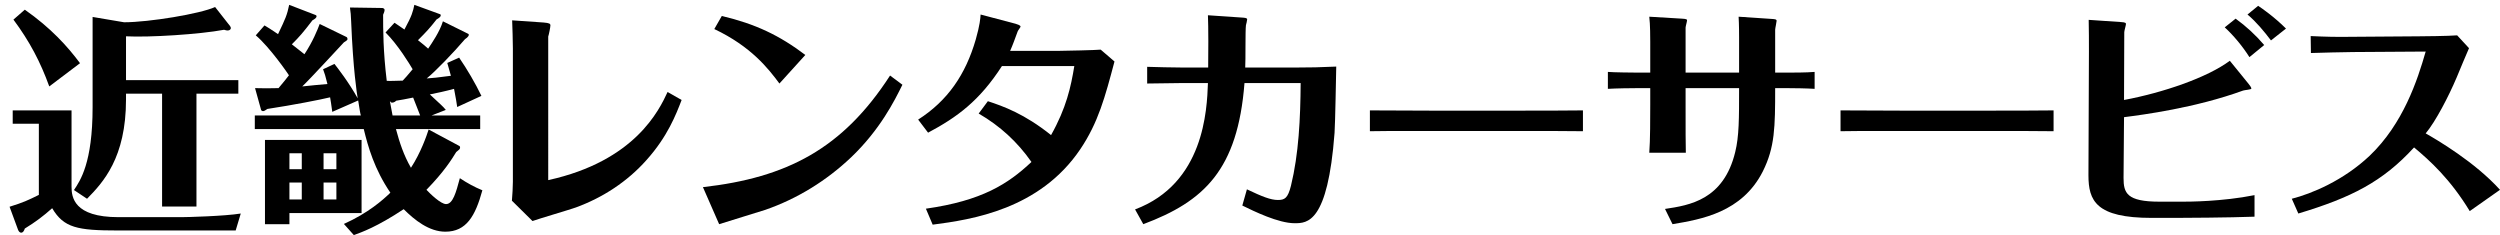
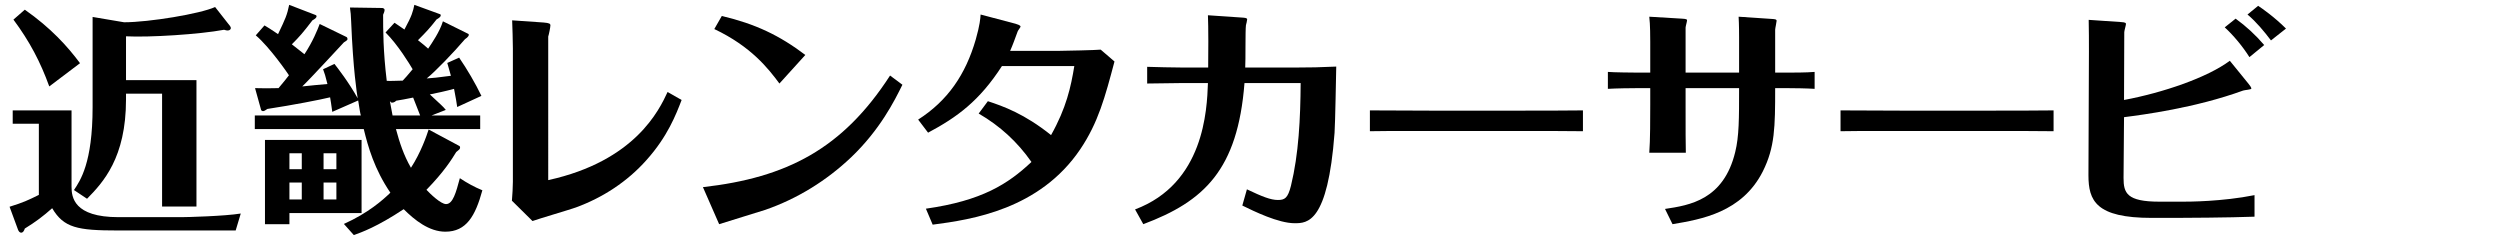
<svg xmlns="http://www.w3.org/2000/svg" version="1.1" id="レイヤー_1" x="0px" y="0px" viewBox="0 0 206.53 19.42" style="enable-background:new 0 0 206.53 19.42;" xml:space="preserve">
  <g>
-     <path d="M5.91,9.12v6.3c0,0.86,0.18,2.52,3.88,2.52h5.2c0.42,0,3.56-0.08,4.9-0.3l-0.42,1.4H9.73c-3.34,0-4.46-0.22-5.42-1.84   c-0.74,0.66-1.38,1.14-2.26,1.68c-0.06,0.18-0.14,0.34-0.3,0.34c-0.14,0-0.22-0.14-0.26-0.24l-0.7-1.9c1.2-0.38,1.44-0.5,2.42-0.98   v-5.88H1.05v-1.1H5.91z M4.07,7.14c-0.72-2-1.62-3.72-2.96-5.52L2.05,0.8c2.14,1.5,3.52,3.02,4.56,4.42L4.07,7.14z M16.23,17.06   h-2.84V7.74h-2.98v0.48c0,4.82-1.9,6.86-3.22,8.2L6.11,15.7c0.52-0.78,1.54-2.24,1.54-6.84V1.4l2.6,0.44c2.06,0,6.3-0.7,7.52-1.26   l1.24,1.58c0.04,0.06,0.06,0.12,0.06,0.16c0,0.1-0.1,0.2-0.26,0.2c-0.12,0-0.2-0.04-0.3-0.06C16.47,2.84,12.33,3.1,10.41,3v3.62   h9.28v1.12h-3.46V17.06z" />
+     <path d="M5.91,9.12v6.3c0,0.86,0.18,2.52,3.88,2.52h5.2c0.42,0,3.56-0.08,4.9-0.3l-0.42,1.4H9.73c-3.34,0-4.46-0.22-5.42-1.84   c-0.74,0.66-1.38,1.14-2.26,1.68c-0.06,0.18-0.14,0.34-0.3,0.34c-0.14,0-0.22-0.14-0.26-0.24l-0.7-1.9c1.2-0.38,1.44-0.5,2.42-0.98   v-5.88H1.05v-1.1H5.91z M4.07,7.14c-0.72-2-1.62-3.72-2.96-5.52L2.05,0.8c2.14,1.5,3.52,3.02,4.56,4.42L4.07,7.14z M16.23,17.06   h-2.84V7.74h-2.98v0.48c0,4.82-1.9,6.86-3.22,8.2L6.11,15.7c0.52-0.78,1.54-2.24,1.54-6.84V1.4l2.6,0.44c2.06,0,6.3-0.7,7.52-1.26   l1.24,1.58c0.04,0.06,0.06,0.12,0.06,0.16c0,0.1-0.1,0.2-0.26,0.2c-0.12,0-0.2-0.04-0.3-0.06C16.47,2.84,12.33,3.1,10.41,3v3.62   h9.28h-3.46V17.06z" />
    <path d="M32.59,1.88c0.28,0.18,0.32,0.22,0.82,0.56c0.64-1.18,0.7-1.48,0.82-2.04l2.14,0.78c0.02,0,0.04,0.04,0.04,0.1   c0,0.12-0.22,0.26-0.34,0.32c-0.56,0.72-0.86,1.04-1.54,1.72c0.44,0.34,0.64,0.52,0.84,0.7c0.32-0.48,0.96-1.4,1.22-2.26l2.1,1.04   c0.02,0.02,0.04,0.04,0.04,0.08s-0.04,0.18-0.32,0.36c-0.92,1.08-2.44,2.66-3.16,3.24c0.4-0.02,0.96-0.08,2-0.22   c-0.16-0.6-0.22-0.76-0.3-1.06l0.98-0.44c0.66,0.96,1.34,2.12,1.84,3.16l-2,0.92c-0.06-0.38-0.1-0.7-0.26-1.5   c-0.66,0.18-1.48,0.36-2,0.46c0.94,0.88,1.06,0.96,1.32,1.28l-1.18,0.46h4.02v1.12h-6.96c0.3,1.12,0.64,2.16,1.24,3.2   c0.82-1.26,1.3-2.66,1.46-3.16l2.54,1.36c0.04,0.02,0.06,0.08,0.06,0.14c0,0.12-0.12,0.2-0.32,0.36c-0.38,0.62-1,1.62-2.46,3.12   c0.3,0.32,1.18,1.18,1.62,1.18c0.56,0,0.82-0.94,1.14-2.14c0.6,0.4,1.22,0.74,1.86,1c-0.58,2.12-1.32,3.42-3.06,3.42   c-1.34,0-2.54-0.96-3.44-1.86c-2.2,1.46-3.5,1.92-4.12,2.14l-0.82-0.92c2-0.9,3.2-1.96,3.84-2.58c-1.32-1.94-1.84-3.78-2.2-5.26h-9   V9.54h8.76c-0.06-0.2-0.1-0.5-0.22-1.24l-2.14,0.94c-0.1-0.74-0.12-0.84-0.18-1.2c-0.82,0.2-3.08,0.64-5.18,0.96   c-0.18,0.12-0.26,0.18-0.36,0.18c-0.06,0-0.14-0.04-0.16-0.1l-0.5-1.8c0.3,0.02,1.54,0.02,1.94,0c0.3-0.34,0.72-0.88,0.86-1.06   c-0.04-0.08-1.58-2.32-2.74-3.3l0.72-0.82c0.32,0.18,0.42,0.26,1.12,0.72c0.62-1.3,0.74-1.56,0.92-2.42l2.18,0.84   c0.04,0.02,0.08,0.04,0.08,0.1c0,0.14-0.16,0.24-0.34,0.34c-0.78,1.02-1.06,1.34-1.7,1.98c0.52,0.4,0.74,0.58,1.04,0.82   c0.7-1.06,1.08-2.02,1.26-2.5l2.22,1.08c0.04,0.02,0.08,0.1,0.08,0.16c0,0.1-0.16,0.2-0.3,0.28c-0.06,0.06-2.86,3.1-3.44,3.64   c0.34-0.04,1.78-0.18,2.08-0.2c-0.16-0.66-0.24-0.9-0.36-1.22l0.94-0.44c0.28,0.36,1.16,1.48,1.92,2.84   c-0.06-0.34-0.38-2.36-0.54-6.34c-0.02-0.54-0.04-0.76-0.1-1.16l2.66,0.04c0.06,0,0.2,0.04,0.2,0.16c0,0.1-0.04,0.22-0.12,0.4   c0,1.22,0,3,0.3,5.46c0.3,0.02,1.06-0.02,1.32-0.02c0.18-0.2,0.4-0.42,0.82-0.94c-0.26-0.44-1.2-2-2.24-3.04L32.59,1.88z    M29.87,11.56v6.04h-5.96v0.92h-2.02v-6.96H29.87z M24.93,13.98v-1.32h-1.02v1.32H24.93z M23.91,15.08v1.4h1.02v-1.4H23.91z    M27.79,13.98v-1.32h-1.06v1.32H27.79z M26.73,15.08v1.4h1.06v-1.4H26.73z M34.71,9.54c-0.02-0.08-0.54-1.36-0.58-1.48   c-0.6,0.12-1,0.2-1.4,0.26c-0.06,0.06-0.18,0.16-0.34,0.16c-0.06,0-0.1-0.02-0.18-0.12c0.1,0.58,0.18,0.98,0.22,1.18H34.71z" />
    <path d="M45.29,14.88c7.2-1.58,9.18-5.82,9.86-7.28l1.16,0.66c-0.46,1.2-1.16,3.02-2.9,4.96c-1.58,1.78-3.6,3.1-5.84,3.92   c-0.5,0.18-3.02,0.92-3.58,1.12l-1.7-1.68c0.04-0.54,0.08-1.08,0.08-1.56V4c0-0.82-0.04-1.56-0.06-2.32l2.6,0.18   c0.48,0.04,0.56,0.1,0.56,0.24s-0.12,0.74-0.18,0.92V14.88z" />
    <path d="M58.07,15.46c6.92-0.78,11.54-3.16,15.46-9.22L74.55,7c-0.66,1.34-1.84,3.7-4.22,5.98c-2.04,1.94-4.46,3.44-7.12,4.36   c-0.54,0.18-3.2,0.98-3.8,1.18L58.07,15.46z M64.39,6.9c-0.92-1.24-2.34-3.06-5.38-4.5l0.62-1.08c2.78,0.66,4.76,1.6,6.9,3.22   L64.39,6.9z" />
    <path d="M76.49,17.24c4.64-0.66,6.78-2.04,8.72-3.86c-1.16-1.66-2.6-2.98-4.36-4l0.76-1.02c1.28,0.42,3.02,1.04,5.22,2.8   c1.26-2.24,1.64-3.98,1.92-5.7h-5.98c-1.86,2.88-3.7,4.22-6.1,5.5l-0.82-1.08c2.44-1.56,3.92-3.72,4.76-6.62   c0.34-1.2,0.38-1.74,0.4-2.06l2.88,0.76C84.01,2,84.31,2.08,84.31,2.2c0,0.06-0.22,0.32-0.24,0.4c-0.22,0.6-0.42,1.16-0.62,1.6h4.1   c0.38,0,3.06-0.06,3.38-0.1l1.14,0.98c-0.78,2.94-1.34,5.04-2.82,7.24c-3.36,4.98-8.96,5.82-12.2,6.24L76.49,17.24z" />
    <path d="M102.81,6.86c-0.56,7.18-3.34,9.78-8.36,11.66l-0.68-1.22c5.7-2.14,5.94-8.2,6.02-10.44h-2c-0.22,0-2.78,0.04-3.02,0.04   V5.52c0.16,0.02,2.66,0.06,3,0.06h2.04c0.02-0.74,0.02-3.56-0.02-4.32l2.94,0.2c0.26,0.02,0.3,0.08,0.3,0.14   c0,0.08-0.08,0.42-0.1,0.48c-0.06,0.44-0.02,2.94-0.06,3.5h4.08c1.32,0,2.12-0.02,3.44-0.08c-0.02,0.78-0.08,4.6-0.14,5.48   c-0.56,7.46-2.26,7.46-3.3,7.46c-1.34,0-3.34-0.98-4.32-1.46l0.38-1.34c1.26,0.6,1.96,0.88,2.56,0.88c0.56,0,0.82-0.14,1.08-1.18   c0.64-2.62,0.78-5.54,0.8-8.48H102.81z" />
    <path d="M113.17,9.12c1.4,0,4.34,0.02,4.96,0.02h7.62c1.58,0,3.4,0,5.02-0.02v1.72c-1.2-0.02-3.68-0.02-4.96-0.02h-7.62   c-3.48,0-3.92,0-5.02,0.02V9.12z" />
    <path d="M136.33,7.28h-0.92c-0.68,0-1.94,0.02-2.58,0.06v-1.4c0.4,0.04,2.12,0.06,2.56,0.06h0.94V3.44c0-0.26,0-1.42-0.08-2.06   l2.68,0.16c0.44,0.02,0.44,0.08,0.44,0.14c0,0.1-0.12,0.5-0.12,0.6V6h4.42V3.06c0-0.12,0-1.04-0.04-1.68l2.68,0.18   c0.28,0.02,0.46,0.02,0.46,0.16c0,0.1-0.12,0.62-0.12,0.74V6h0.76c0.68,0,1.84,0,2.5-0.06v1.4c-0.58-0.04-1.7-0.06-2.38-0.06h-0.88   c0,3.22-0.02,4.88-1.02,6.88c-1.72,3.4-5.1,3.96-7.46,4.36l-0.62-1.26c2.02-0.3,4.84-0.74,5.8-4.7c0.32-1.3,0.32-2.76,0.32-5.28   h-4.42v1.34c0,2.56,0,2.84,0.02,4h-3.02c0.08-0.96,0.08-2.98,0.08-3.98V7.28z" />
    <path d="M152.05,9.12c1.4,0,4.34,0.02,4.96,0.02h7.62c1.58,0,3.4,0,5.02-0.02v1.72c-1.2-0.02-3.68-0.02-4.96-0.02h-7.62   c-3.48,0-3.92,0-5.02,0.02V9.12z" />
    <path d="M175.47,8.26c3.2-0.6,6.86-1.84,8.74-3.24l1.56,1.92c0.08,0.1,0.22,0.28,0.22,0.38c0,0.08-0.58,0.12-0.68,0.16   c-3.96,1.44-8.28,2-9.84,2.2l-0.04,5.02c0,1.24,0.26,1.96,2.96,1.96h1.96c0.44,0,3.2,0,5.9-0.54v1.78c-2.06,0.08-5.92,0.1-6.52,0.1   h-1.98c-4.6,0-5.22-1.42-5.22-3.52l0.04-10.26c0-0.74,0-1.84-0.02-2.58l2.64,0.18c0.4,0.02,0.44,0.08,0.44,0.16   c0,0.1-0.14,0.56-0.14,0.68L175.47,8.26z M185.83,4.72c-0.58-0.92-1.36-1.84-2.04-2.46l0.9-0.72c0.88,0.64,1.64,1.34,2.36,2.18   L185.83,4.72z M187.61,3.34c-0.56-0.74-1.22-1.54-1.94-2.14l0.88-0.72c0.36,0.24,1.36,0.94,2.3,1.88L187.61,3.34z" />
-     <path d="M204.03,17.44c-1.6-2.64-3.3-4.18-4.6-5.26c-2.6,2.84-5.18,4.14-9.56,5.46l-0.54-1.22c1.64-0.42,4.26-1.5,6.44-3.56   c2.76-2.64,3.94-6.22,4.62-8.6l-6,0.04c-0.74,0-2.72,0.06-3.48,0.08l-0.02-1.4c1.3,0.06,2.08,0.08,3.48,0.06L199.83,3   c0.28,0,2.44-0.02,3.16-0.08l0.98,1.06c-0.1,0.2-0.86,2.04-1.02,2.42c-0.66,1.56-1.74,3.64-2.56,4.62c0.88,0.5,4.04,2.34,6.14,4.66   L204.03,17.44z" />
  </g>
</svg>